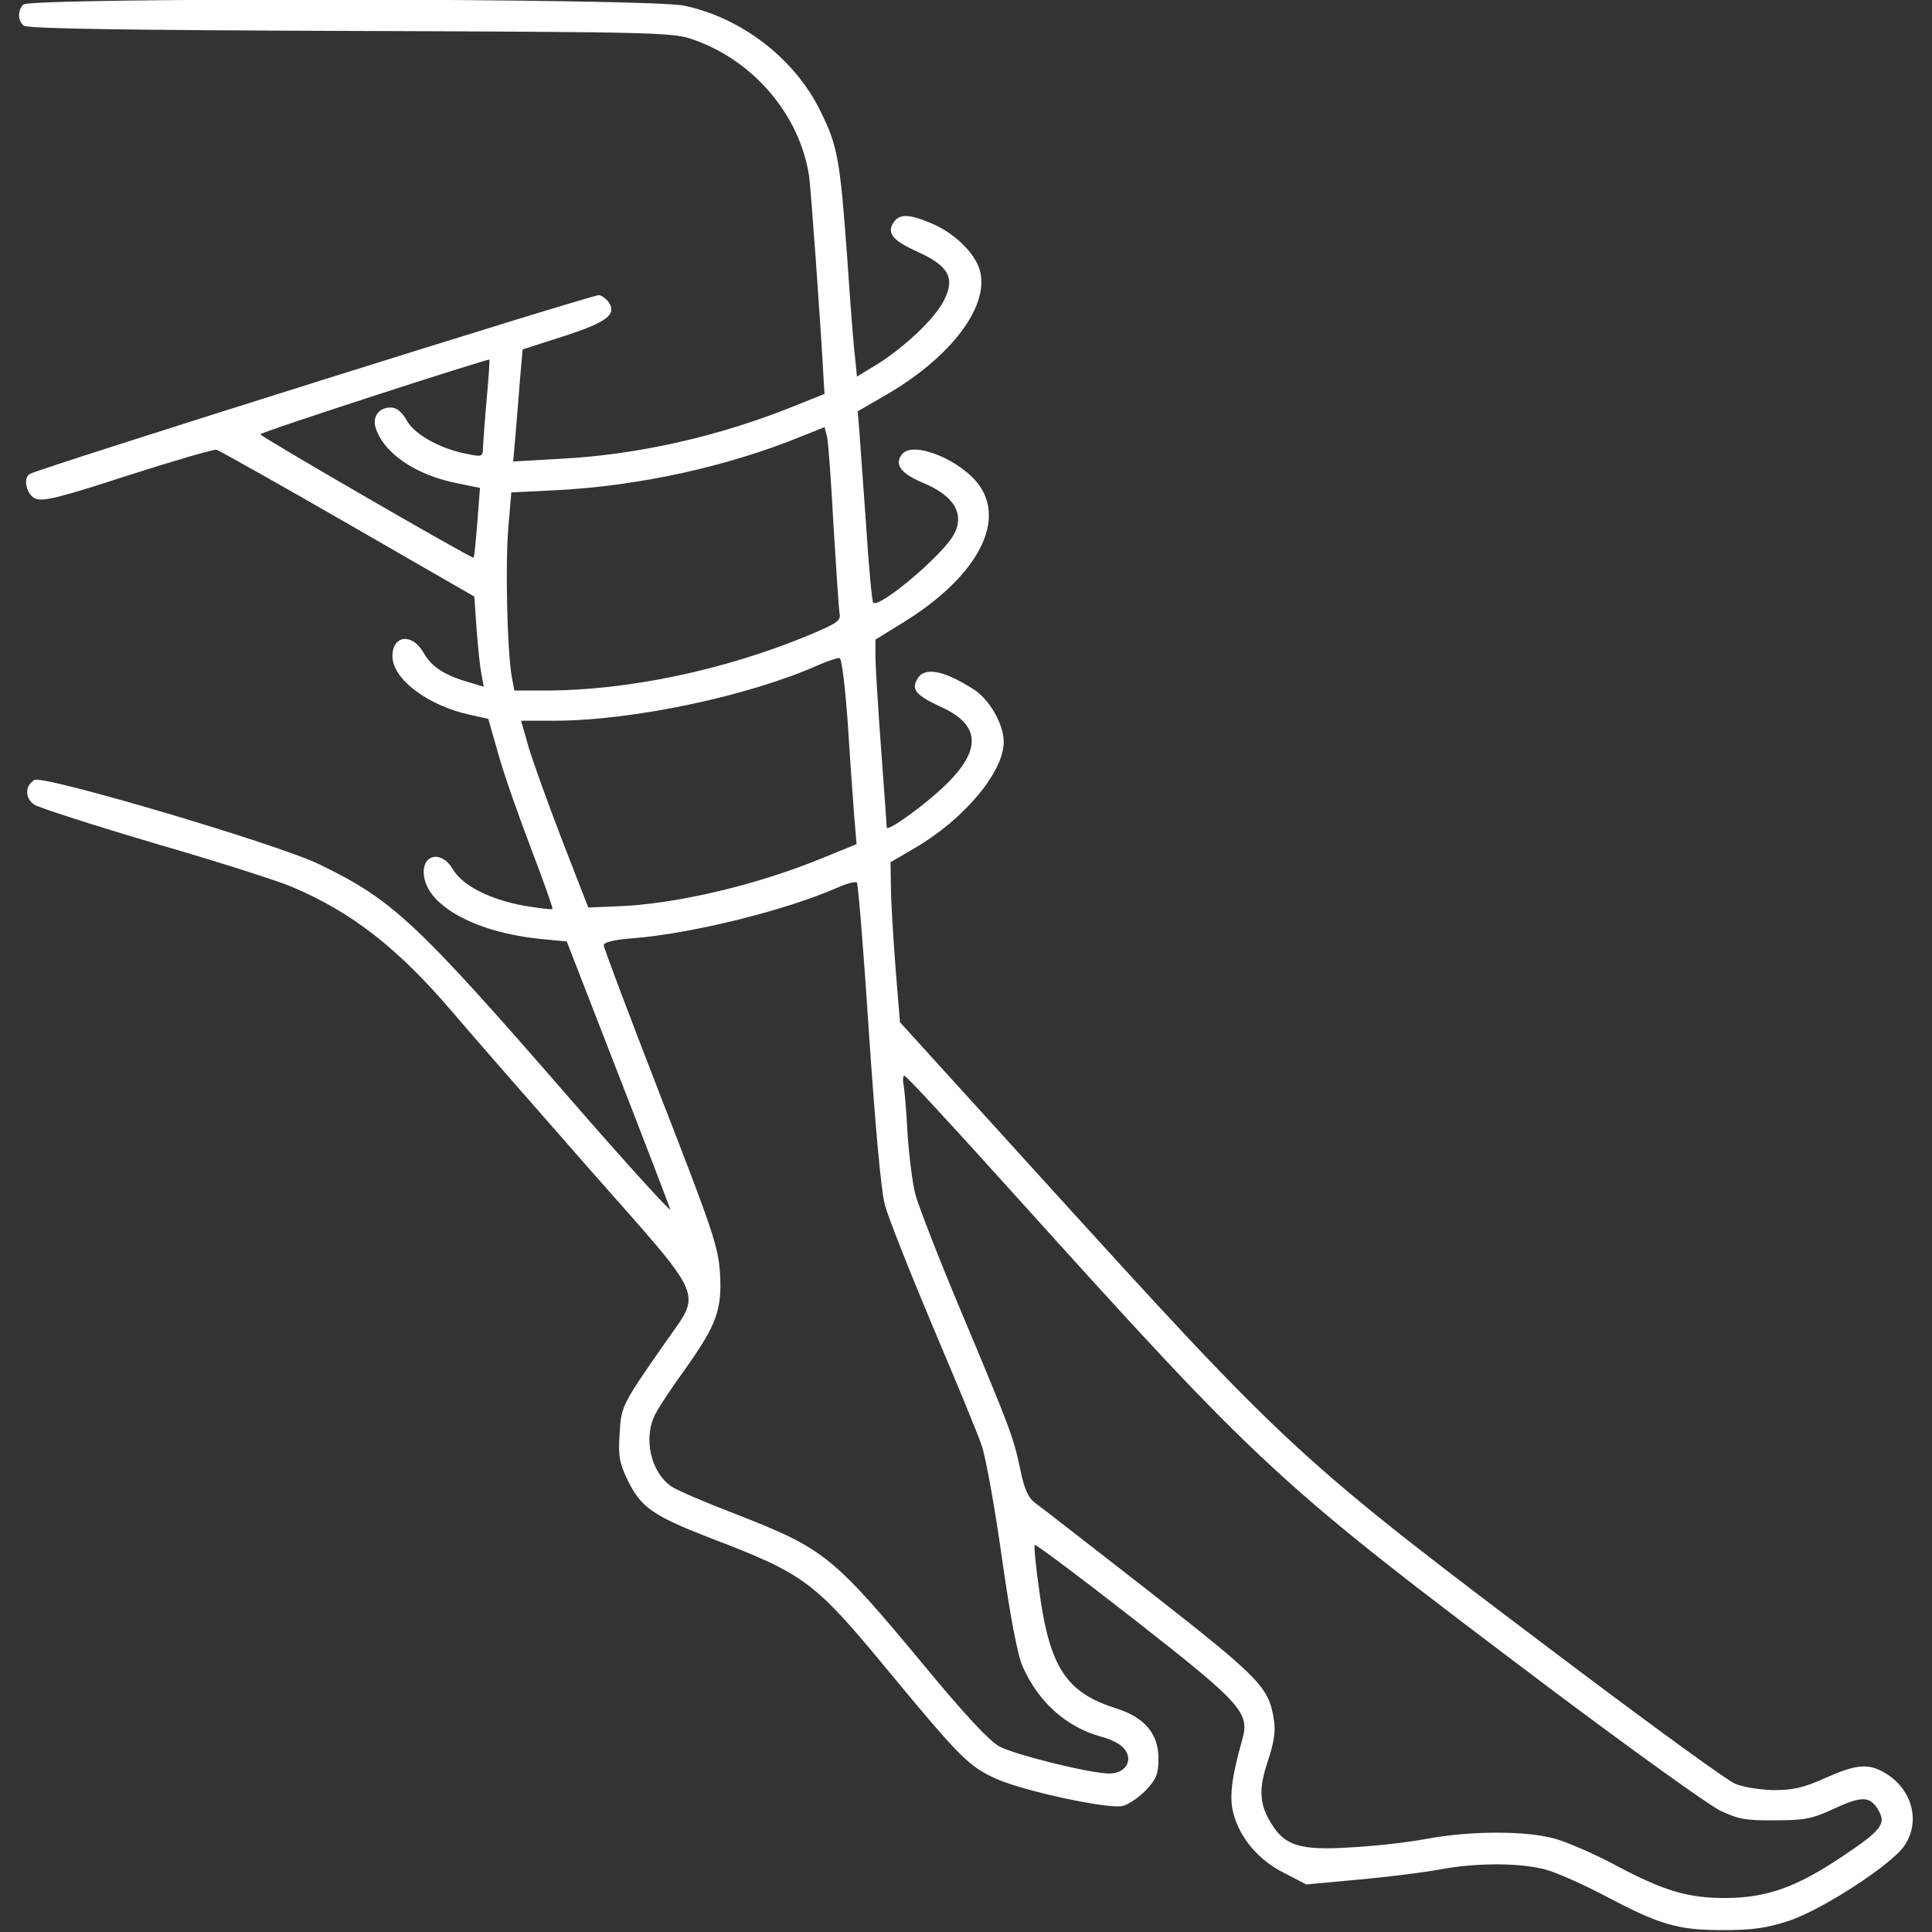
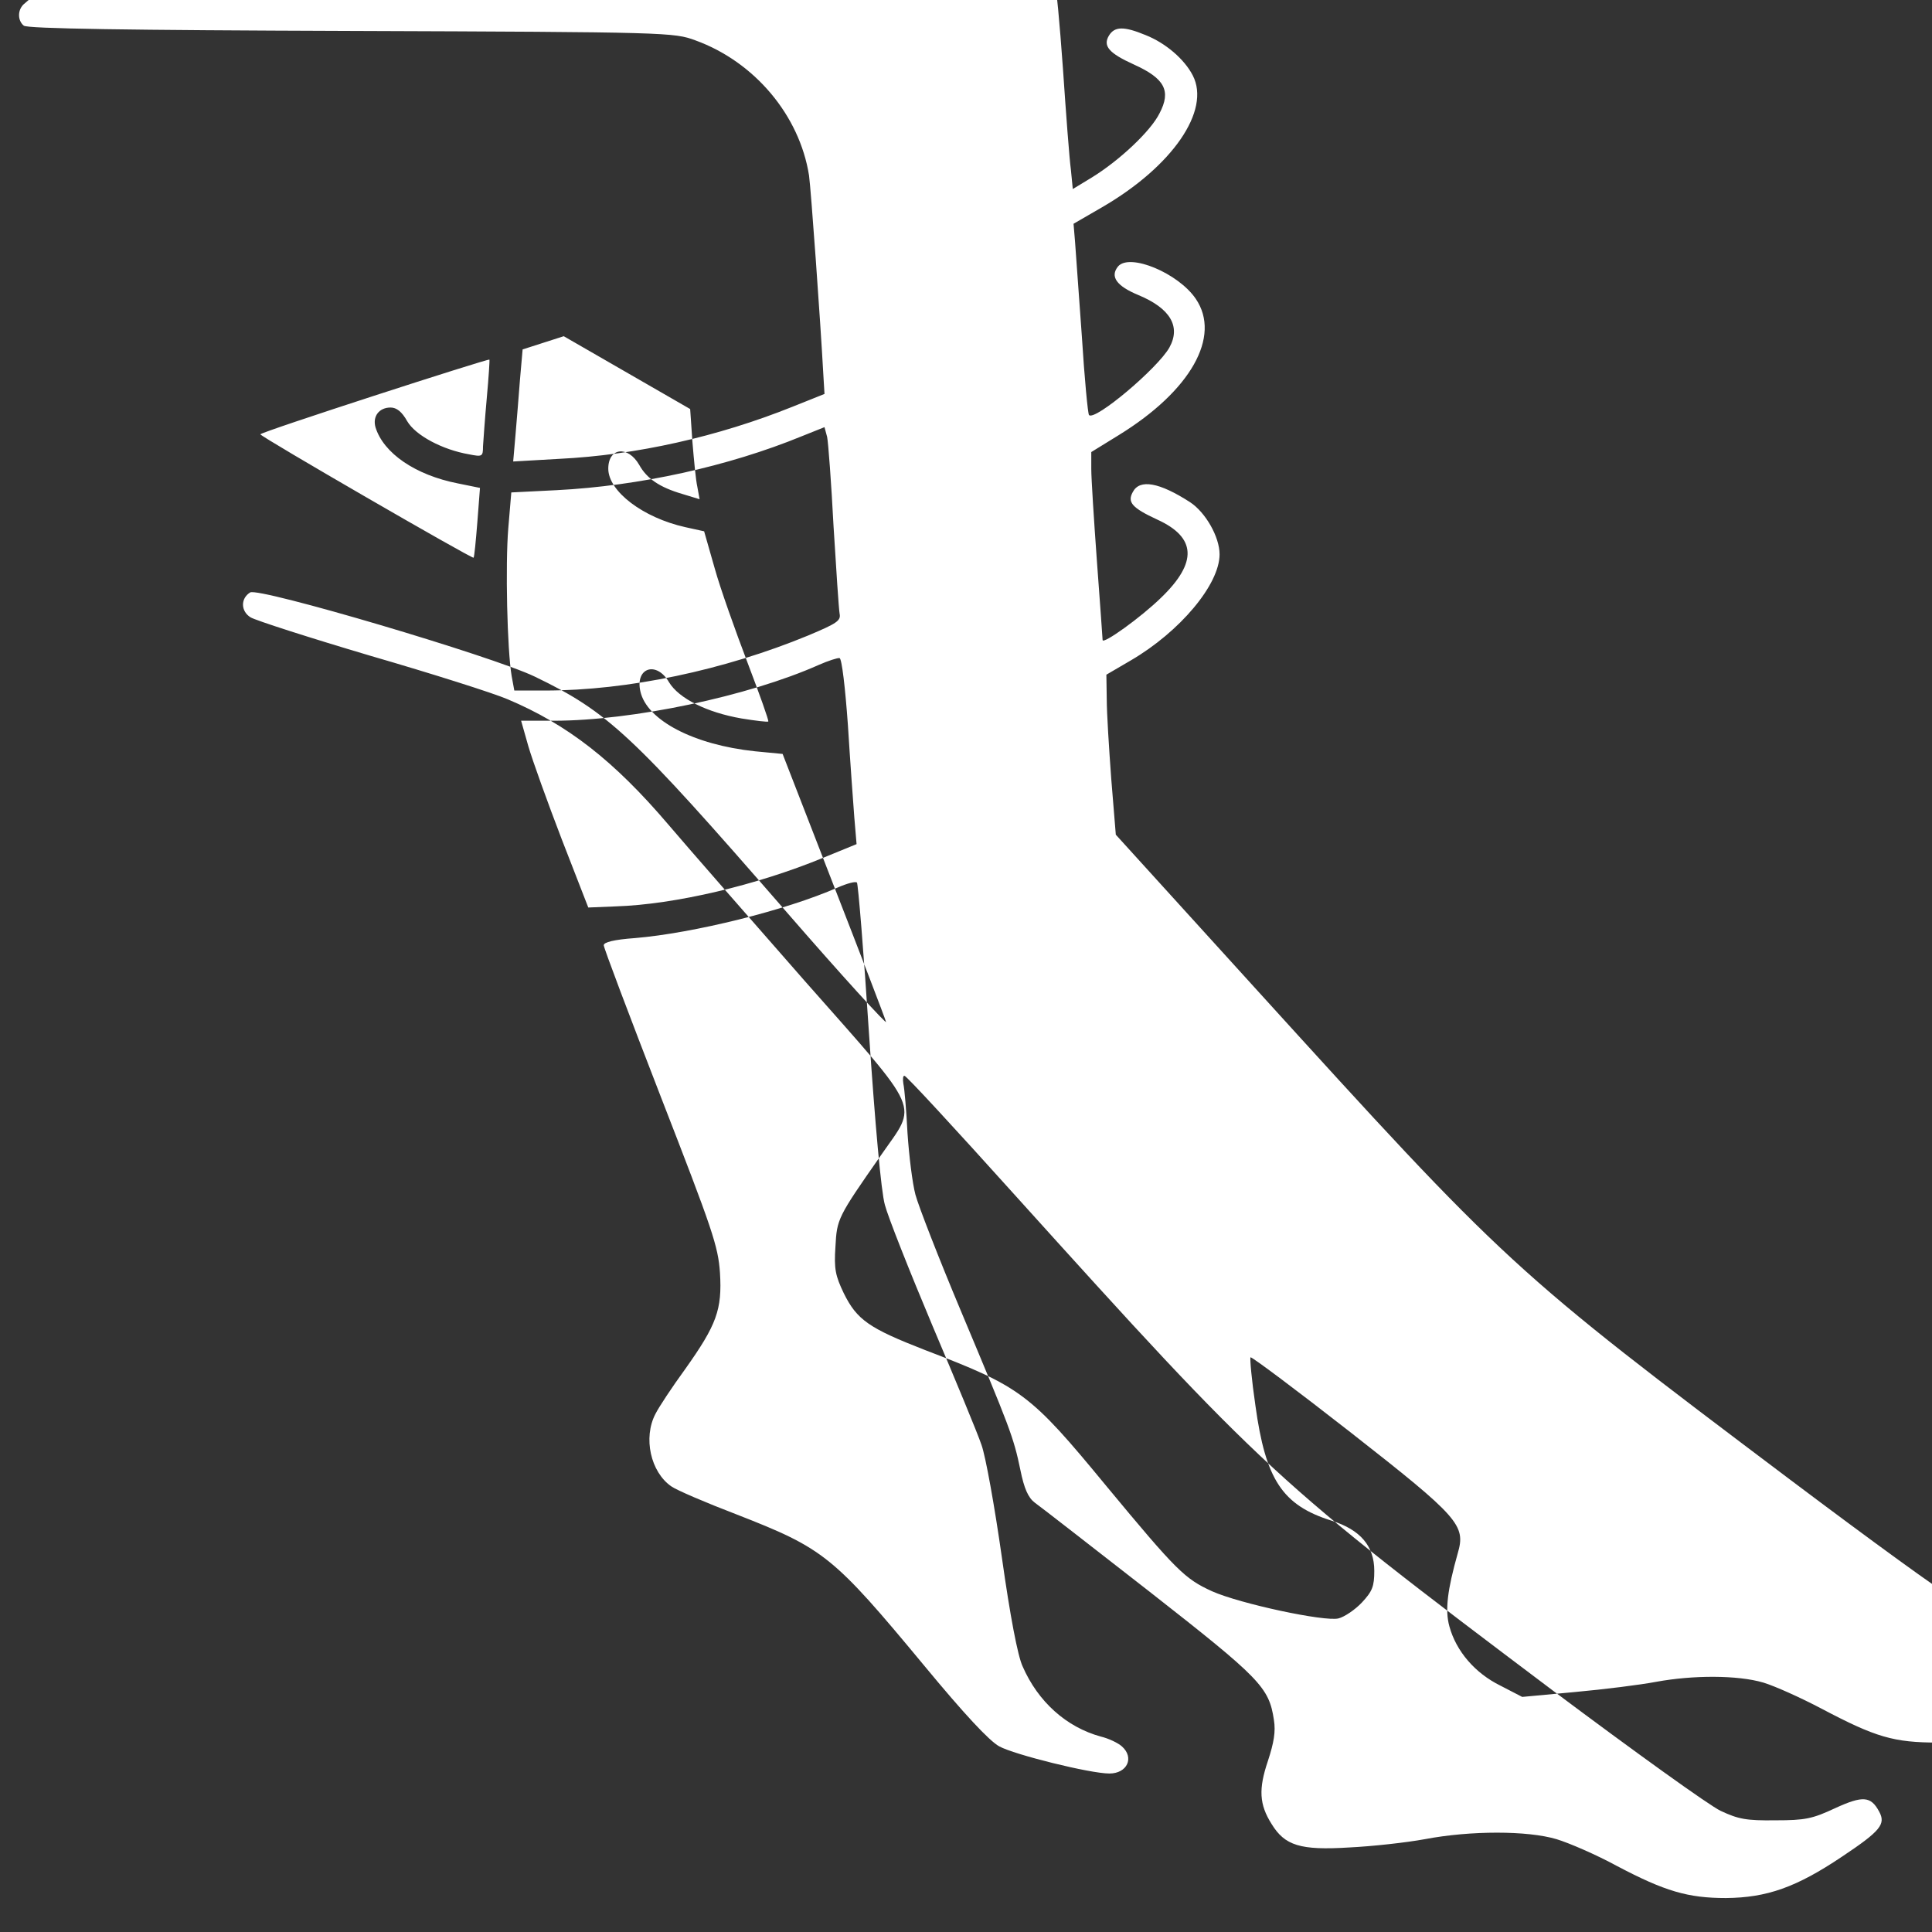
<svg xmlns="http://www.w3.org/2000/svg" version="1.0" width="512pt" height="512pt" viewBox="0 0 512 512" preserveAspectRatio="xMidYMid meet">
  <rect x="0" y="0" width="512" height="512" fill="#333333" stroke="none" />
  <g transform="translate(0,512) scale(0.1,-0.1)" fill="white" stroke="none">
-     <path d="M62 5108 c-16 -16 -15 -43 1 -56 9 -8 275 -12 868 -14 842 -3 855 -4 912 -25 157 -57 276 -199 301 -358 5 -35 30 -382 38 -529 l3 -50 -85 -34 c-197 -79 -413 -128 -618 -138 l-122 -7 6 69 c3 38 9 105 12 148 l7 80 109 35 c114 37 140 57 120 89 -6 9 -18 18 -26 20 -14 3 -1487 -460 -1509 -474 -19 -11 -9 -54 14 -65 20 -9 62 1 246 61 122 39 228 70 235 68 7 -2 164 -90 348 -196 l335 -193 6 -87 c4 -48 9 -102 13 -119 l6 -33 -46 14 c-61 18 -94 41 -114 77 -30 52 -82 46 -82 -10 0 -60 92 -130 204 -155 l50 -11 28 -98 c15 -54 55 -166 87 -250 32 -84 57 -154 55 -156 -1 -2 -34 2 -71 8 -92 16 -166 53 -192 96 -33 57 -90 39 -76 -24 17 -77 142 -142 304 -159 l73 -7 134 -345 c74 -190 137 -354 140 -365 4 -10 -117 122 -267 295 -406 467 -469 526 -664 620 -112 54 -731 237 -754 223 -26 -16 -25 -50 1 -66 13 -8 156 -54 318 -102 162 -47 326 -99 363 -115 159 -67 282 -163 426 -332 50 -59 213 -245 362 -415 315 -357 299 -321 202 -461 -116 -166 -117 -169 -121 -243 -4 -59 0 -77 22 -123 35 -71 67 -93 216 -151 254 -97 278 -115 479 -359 188 -227 209 -247 281 -280 74 -33 298 -81 335 -72 16 4 44 23 62 42 28 30 33 43 33 84 0 66 -37 109 -113 133 -131 41 -175 109 -202 305 -10 68 -15 125 -13 128 3 2 122 -87 264 -198 290 -227 307 -247 285 -322 -27 -96 -34 -150 -22 -193 18 -66 68 -124 135 -157 l58 -30 140 13 c77 7 173 19 215 27 98 18 216 18 284 -2 30 -9 99 -40 154 -69 144 -76 191 -90 310 -90 79 0 115 5 174 24 89 29 275 150 308 200 43 63 21 148 -49 191 -46 28 -78 25 -161 -12 -58 -26 -85 -32 -137 -32 -36 1 -82 8 -102 17 -20 8 -211 147 -425 308 -742 559 -747 564 -1422 1307 l-366 403 -12 147 c-6 81 -12 176 -12 212 l-1 65 65 38 c130 76 235 201 235 281 0 46 -37 111 -78 138 -82 53 -134 62 -152 27 -15 -27 -2 -42 65 -73 103 -47 107 -113 11 -206 -54 -53 -156 -126 -156 -113 0 5 -7 98 -15 208 -8 110 -15 220 -15 245 l0 45 73 45 c190 117 272 261 204 361 -46 68 -175 122 -206 86 -22 -27 -4 -52 54 -76 84 -35 113 -83 82 -139 -31 -55 -197 -195 -213 -179 -3 3 -12 97 -19 209 -8 111 -16 224 -18 250 l-4 48 76 44 c186 108 288 256 240 349 -22 43 -72 86 -125 107 -58 24 -82 23 -97 -1 -17 -28 0 -47 66 -77 82 -37 99 -70 68 -129 -23 -47 -106 -125 -179 -170 l-51 -31 -5 51 c-4 29 -13 149 -21 267 -19 259 -25 293 -71 386 -68 139 -209 247 -361 279 -92 20 -1732 22 -1751 3z m1228 -1043 c-5 -55 -9 -113 -10 -128 0 -27 -2 -28 -37 -21 -70 12 -142 50 -164 88 -14 25 -28 36 -44 36 -30 0 -48 -23 -40 -52 21 -69 106 -127 218 -149 l59 -12 -7 -91 c-4 -50 -8 -92 -10 -94 -3 -4 -565 321 -565 327 0 6 603 201 607 198 1 -1 -2 -47 -7 -102z m919 -340 c7 -115 14 -220 16 -231 4 -19 -7 -26 -83 -58 -223 -92 -478 -146 -698 -146 l-81 0 -7 38 c-12 69 -17 296 -9 392 l8 95 120 6 c218 11 455 63 650 143 l60 24 7 -26 c3 -15 11 -121 17 -237z m38 -526 c6 -96 14 -206 17 -245 l6 -71 -88 -36 c-177 -73 -394 -124 -550 -129 l-73 -3 -70 180 c-38 99 -78 210 -89 248 l-19 67 87 0 c207 0 516 65 702 148 25 11 50 19 55 18 6 -2 15 -79 22 -177z m56 -819 c16 -237 32 -418 42 -453 8 -31 65 -175 126 -320 61 -144 120 -286 130 -316 11 -30 35 -164 54 -298 22 -156 42 -261 55 -289 41 -94 116 -161 207 -186 21 -5 46 -17 56 -26 34 -30 14 -72 -33 -72 -51 0 -252 50 -292 72 -27 15 -93 86 -198 213 -243 293 -266 311 -499 402 -81 31 -158 64 -172 74 -55 38 -75 129 -42 192 9 18 44 71 79 119 83 117 98 157 92 255 -5 71 -19 112 -157 467 -83 214 -151 394 -151 401 0 8 27 15 83 19 155 13 401 74 537 134 25 11 48 17 51 13 3 -3 18 -184 32 -401z m382 -422 c666 -738 693 -763 1430 -1318 215 -161 415 -305 445 -319 47 -22 68 -26 145 -25 79 0 98 4 158 32 74 34 95 32 117 -9 18 -33 4 -51 -98 -119 -122 -82 -200 -109 -308 -110 -101 0 -162 18 -289 85 -55 30 -127 61 -160 71 -77 23 -228 23 -349 0 -49 -9 -139 -19 -201 -22 -129 -8 -170 5 -205 62 -33 52 -35 93 -10 167 16 49 21 78 16 109 -13 87 -36 110 -331 341 -154 120 -290 226 -303 235 -17 13 -28 37 -38 87 -18 87 -28 112 -158 422 -58 138 -112 277 -120 307 -8 30 -17 103 -21 163 -3 59 -8 118 -11 131 -2 12 -1 22 3 21 5 0 134 -140 288 -311z" />
+     <path d="M62 5108 c-16 -16 -15 -43 1 -56 9 -8 275 -12 868 -14 842 -3 855 -4 912 -25 157 -57 276 -199 301 -358 5 -35 30 -382 38 -529 l3 -50 -85 -34 c-197 -79 -413 -128 -618 -138 l-122 -7 6 69 c3 38 9 105 12 148 l7 80 109 35 l335 -193 6 -87 c4 -48 9 -102 13 -119 l6 -33 -46 14 c-61 18 -94 41 -114 77 -30 52 -82 46 -82 -10 0 -60 92 -130 204 -155 l50 -11 28 -98 c15 -54 55 -166 87 -250 32 -84 57 -154 55 -156 -1 -2 -34 2 -71 8 -92 16 -166 53 -192 96 -33 57 -90 39 -76 -24 17 -77 142 -142 304 -159 l73 -7 134 -345 c74 -190 137 -354 140 -365 4 -10 -117 122 -267 295 -406 467 -469 526 -664 620 -112 54 -731 237 -754 223 -26 -16 -25 -50 1 -66 13 -8 156 -54 318 -102 162 -47 326 -99 363 -115 159 -67 282 -163 426 -332 50 -59 213 -245 362 -415 315 -357 299 -321 202 -461 -116 -166 -117 -169 -121 -243 -4 -59 0 -77 22 -123 35 -71 67 -93 216 -151 254 -97 278 -115 479 -359 188 -227 209 -247 281 -280 74 -33 298 -81 335 -72 16 4 44 23 62 42 28 30 33 43 33 84 0 66 -37 109 -113 133 -131 41 -175 109 -202 305 -10 68 -15 125 -13 128 3 2 122 -87 264 -198 290 -227 307 -247 285 -322 -27 -96 -34 -150 -22 -193 18 -66 68 -124 135 -157 l58 -30 140 13 c77 7 173 19 215 27 98 18 216 18 284 -2 30 -9 99 -40 154 -69 144 -76 191 -90 310 -90 79 0 115 5 174 24 89 29 275 150 308 200 43 63 21 148 -49 191 -46 28 -78 25 -161 -12 -58 -26 -85 -32 -137 -32 -36 1 -82 8 -102 17 -20 8 -211 147 -425 308 -742 559 -747 564 -1422 1307 l-366 403 -12 147 c-6 81 -12 176 -12 212 l-1 65 65 38 c130 76 235 201 235 281 0 46 -37 111 -78 138 -82 53 -134 62 -152 27 -15 -27 -2 -42 65 -73 103 -47 107 -113 11 -206 -54 -53 -156 -126 -156 -113 0 5 -7 98 -15 208 -8 110 -15 220 -15 245 l0 45 73 45 c190 117 272 261 204 361 -46 68 -175 122 -206 86 -22 -27 -4 -52 54 -76 84 -35 113 -83 82 -139 -31 -55 -197 -195 -213 -179 -3 3 -12 97 -19 209 -8 111 -16 224 -18 250 l-4 48 76 44 c186 108 288 256 240 349 -22 43 -72 86 -125 107 -58 24 -82 23 -97 -1 -17 -28 0 -47 66 -77 82 -37 99 -70 68 -129 -23 -47 -106 -125 -179 -170 l-51 -31 -5 51 c-4 29 -13 149 -21 267 -19 259 -25 293 -71 386 -68 139 -209 247 -361 279 -92 20 -1732 22 -1751 3z m1228 -1043 c-5 -55 -9 -113 -10 -128 0 -27 -2 -28 -37 -21 -70 12 -142 50 -164 88 -14 25 -28 36 -44 36 -30 0 -48 -23 -40 -52 21 -69 106 -127 218 -149 l59 -12 -7 -91 c-4 -50 -8 -92 -10 -94 -3 -4 -565 321 -565 327 0 6 603 201 607 198 1 -1 -2 -47 -7 -102z m919 -340 c7 -115 14 -220 16 -231 4 -19 -7 -26 -83 -58 -223 -92 -478 -146 -698 -146 l-81 0 -7 38 c-12 69 -17 296 -9 392 l8 95 120 6 c218 11 455 63 650 143 l60 24 7 -26 c3 -15 11 -121 17 -237z m38 -526 c6 -96 14 -206 17 -245 l6 -71 -88 -36 c-177 -73 -394 -124 -550 -129 l-73 -3 -70 180 c-38 99 -78 210 -89 248 l-19 67 87 0 c207 0 516 65 702 148 25 11 50 19 55 18 6 -2 15 -79 22 -177z m56 -819 c16 -237 32 -418 42 -453 8 -31 65 -175 126 -320 61 -144 120 -286 130 -316 11 -30 35 -164 54 -298 22 -156 42 -261 55 -289 41 -94 116 -161 207 -186 21 -5 46 -17 56 -26 34 -30 14 -72 -33 -72 -51 0 -252 50 -292 72 -27 15 -93 86 -198 213 -243 293 -266 311 -499 402 -81 31 -158 64 -172 74 -55 38 -75 129 -42 192 9 18 44 71 79 119 83 117 98 157 92 255 -5 71 -19 112 -157 467 -83 214 -151 394 -151 401 0 8 27 15 83 19 155 13 401 74 537 134 25 11 48 17 51 13 3 -3 18 -184 32 -401z m382 -422 c666 -738 693 -763 1430 -1318 215 -161 415 -305 445 -319 47 -22 68 -26 145 -25 79 0 98 4 158 32 74 34 95 32 117 -9 18 -33 4 -51 -98 -119 -122 -82 -200 -109 -308 -110 -101 0 -162 18 -289 85 -55 30 -127 61 -160 71 -77 23 -228 23 -349 0 -49 -9 -139 -19 -201 -22 -129 -8 -170 5 -205 62 -33 52 -35 93 -10 167 16 49 21 78 16 109 -13 87 -36 110 -331 341 -154 120 -290 226 -303 235 -17 13 -28 37 -38 87 -18 87 -28 112 -158 422 -58 138 -112 277 -120 307 -8 30 -17 103 -21 163 -3 59 -8 118 -11 131 -2 12 -1 22 3 21 5 0 134 -140 288 -311z" />
  </g>
</svg>